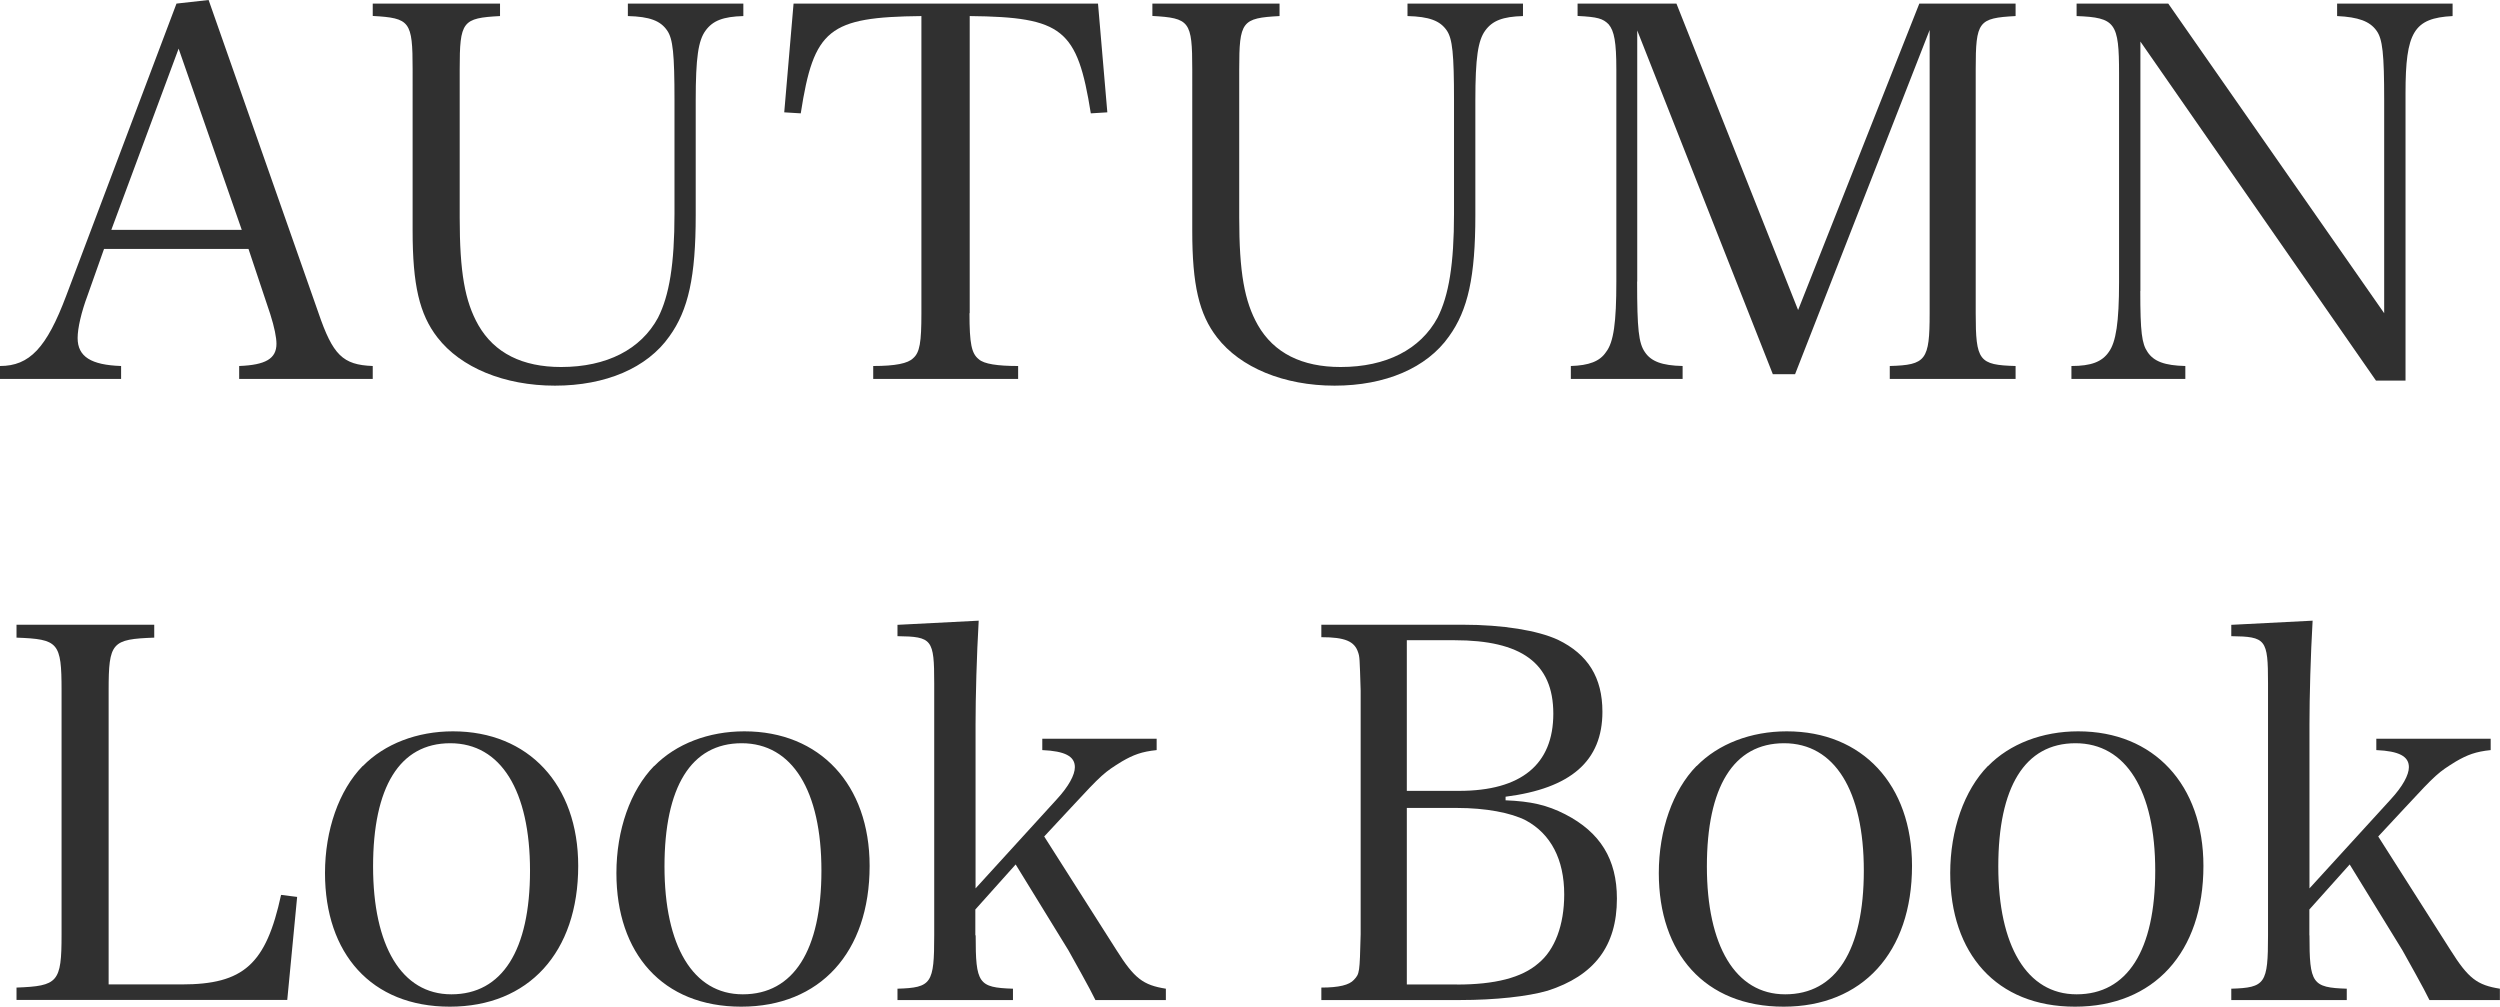
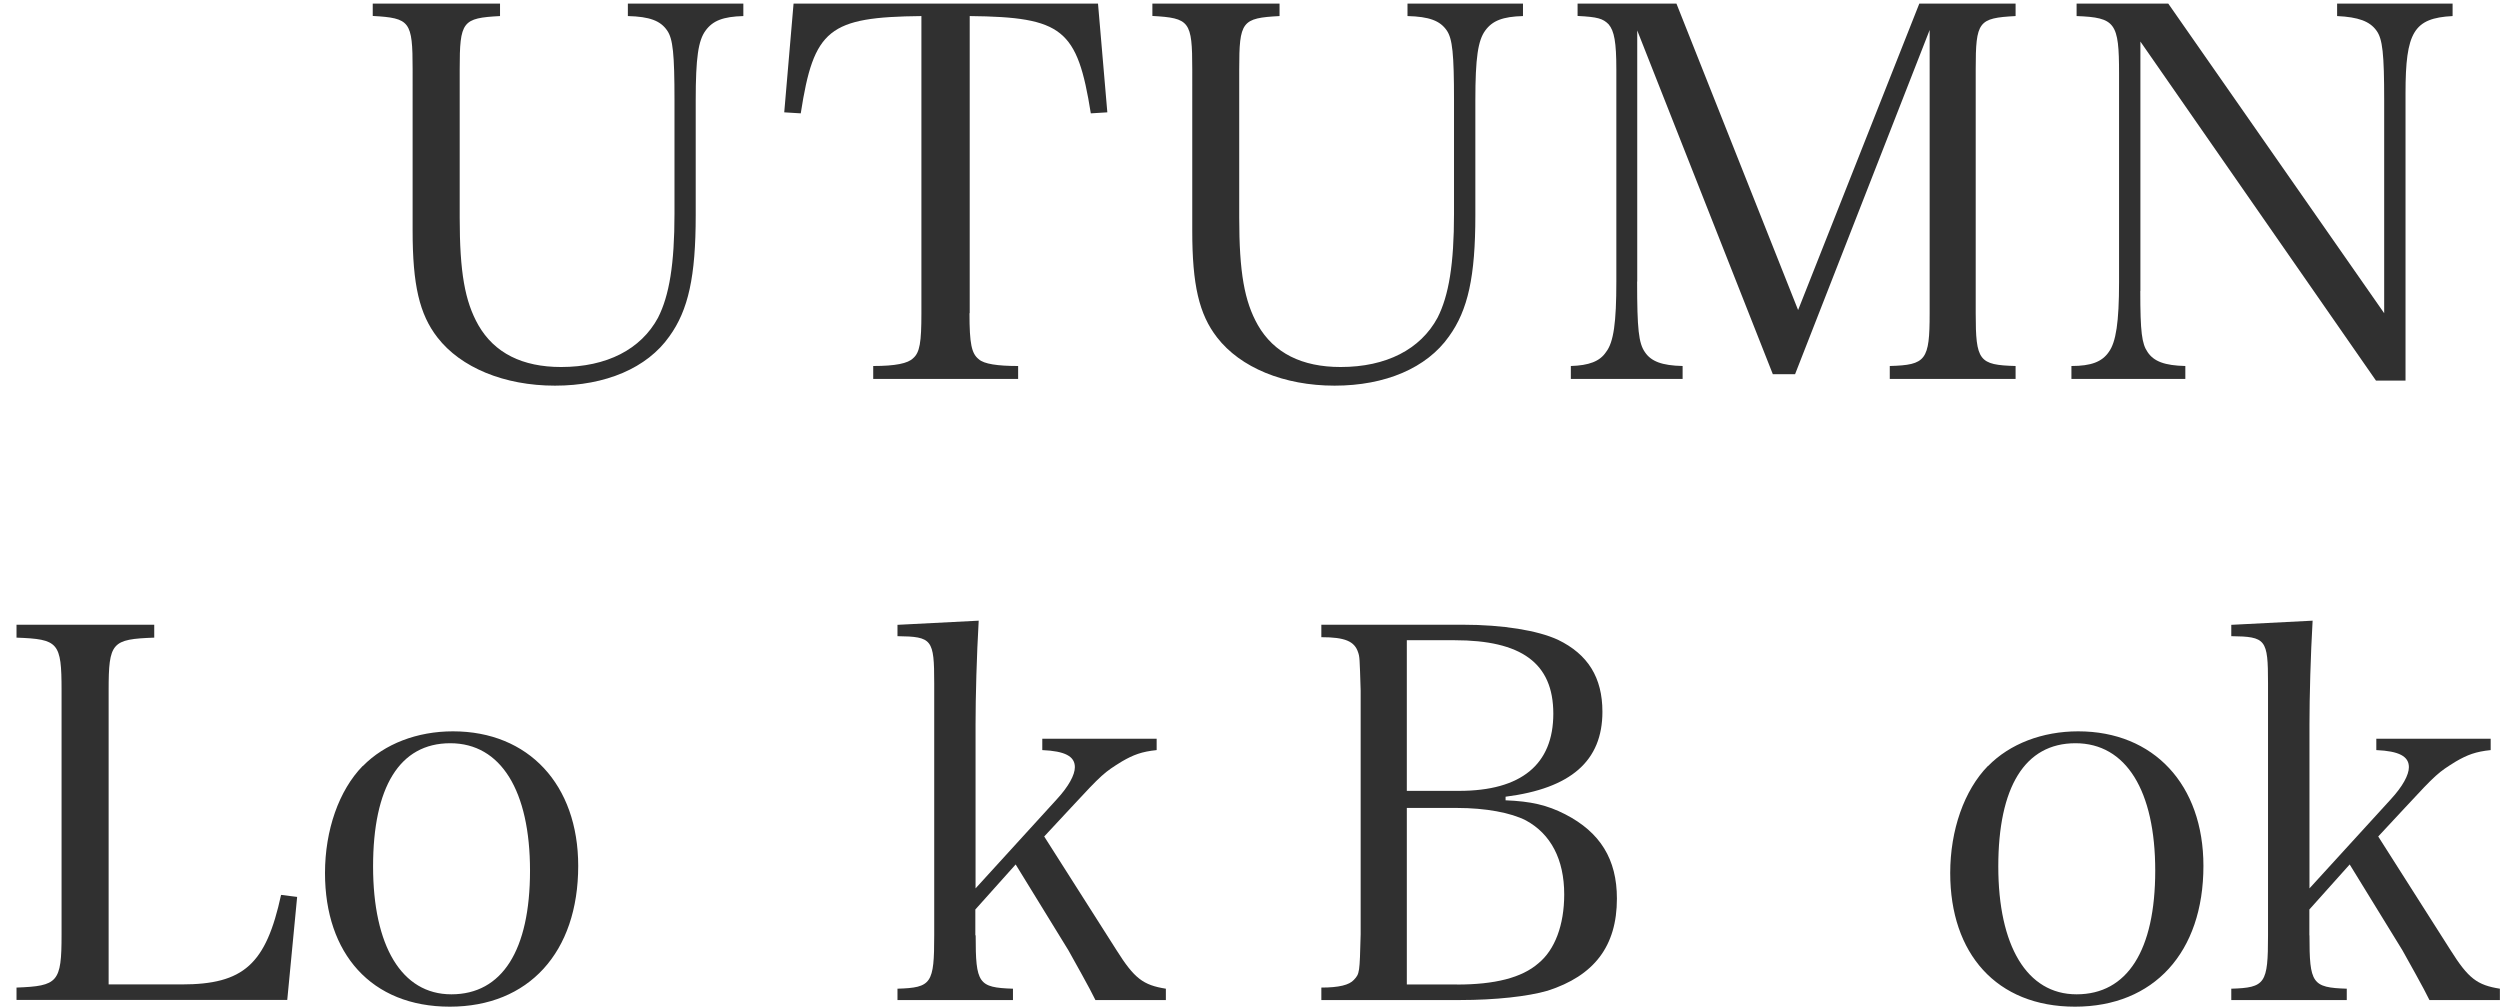
<svg xmlns="http://www.w3.org/2000/svg" id="_レイヤー_2" viewBox="0 0 222.54 89.62">
  <defs>
    <style>
      .cls-1 {
        fill: #303030;
      }
    </style>
  </defs>
-   <path class="cls-1" d="M7.79,26.31c-.55,1.47-.88,2.9-.88,3.78,0,1.66,1.2,2.4,3.87,2.49v1.15H0v-1.15c2.63,0,4.15-1.61,5.9-6.27L15.71.32l2.86-.32,9.77,27.83c1.29,3.78,2.17,4.65,4.84,4.75v1.15h-11.89v-1.15c2.35-.09,3.32-.65,3.32-1.98,0-.55-.18-1.47-.55-2.63l-1.94-5.81h-12.86l-1.47,4.15ZM15.9,4.33l-5.99,16.13h11.61L15.9,4.33Z" />
  <path class="cls-1" d="M44.51.32v1.11c-3.36.18-3.59.46-3.59,4.75v13.18c0,4.88.46,7.46,1.66,9.58,1.43,2.49,3.92,3.73,7.37,3.73,4.06,0,7.1-1.57,8.62-4.38,1.01-1.98,1.47-4.79,1.47-9.26v-10.09c0-4.15-.14-5.48-.65-6.22-.6-.88-1.57-1.24-3.5-1.29V.32h10.28v1.11c-1.8.05-2.72.41-3.36,1.29-.65.88-.88,2.4-.88,6.22v10.23c0,5.44-.65,8.43-2.35,10.78-1.98,2.81-5.67,4.38-10.18,4.38s-8.39-1.61-10.46-4.29c-1.61-2.07-2.21-4.7-2.21-9.49V6.17c0-4.29-.23-4.56-3.55-4.75V.32h11.34Z" />
  <path class="cls-1" d="M86.3,27.88c0,2.72.18,3.59.83,4.1.46.42,1.66.6,3.5.6v1.15h-12.9v-1.15c1.98,0,3.09-.23,3.55-.69.6-.51.74-1.43.74-4.01V1.43c-8.25.09-9.58,1.15-10.74,8.66l-1.47-.09.83-9.68h27.1l.83,9.68-1.47.09c-1.2-7.51-2.49-8.57-10.78-8.66v26.45Z" />
  <path class="cls-1" d="M113.9.32v1.11c-3.36.18-3.59.46-3.59,4.75v13.18c0,4.88.46,7.46,1.66,9.58,1.43,2.49,3.92,3.73,7.37,3.73,4.06,0,7.1-1.57,8.62-4.38,1.01-1.98,1.47-4.79,1.47-9.26v-10.09c0-4.15-.14-5.48-.64-6.22-.6-.88-1.57-1.24-3.5-1.29V.32h10.28v1.11c-1.8.05-2.72.41-3.36,1.29-.64.88-.88,2.4-.88,6.22v10.23c0,5.44-.65,8.43-2.35,10.78-1.98,2.81-5.67,4.38-10.18,4.38s-8.39-1.61-10.46-4.29c-1.61-2.07-2.21-4.7-2.21-9.49V6.17c0-4.29-.23-4.56-3.55-4.75V.32h11.34Z" />
  <path class="cls-1" d="M145.73,25.07c0,4.24.14,5.48.69,6.27.55.83,1.52,1.2,3.36,1.24v1.15h-9.95v-1.15c1.61-.05,2.58-.41,3.13-1.24.69-.88.92-2.67.92-6.27V6.17c0-2.4-.18-3.41-.69-4.01-.51-.51-.97-.65-2.76-.74V.32h8.8l10.83,27.28L170.85.32h8.57v1.11c-3.32.18-3.55.46-3.55,4.75v21.7c0,4.24.28,4.61,3.55,4.7v1.15h-11.2v-1.15c3.23-.09,3.55-.51,3.55-4.7V2.67l-11.98,30.64h-1.98l-12.07-30.6v22.35Z" />
  <path class="cls-1" d="M190.52,25.9c0,3.69.14,4.7.65,5.44.55.83,1.52,1.2,3.36,1.24v1.15h-10.14v-1.15c1.75,0,2.72-.37,3.32-1.24.65-.88.92-2.67.92-6.22V6.54c0-4.52-.32-4.98-3.78-5.11V.32h8.16l19.22,27.56V8.94c0-4.15-.14-5.48-.69-6.22-.6-.83-1.61-1.2-3.5-1.29V.32h10.28v1.11c-3.46.18-4.19,1.43-4.19,6.87v25.58h-2.63l-20.97-30.18v22.21Z" />
  <path class="cls-1" d="M1.47,87.91c3.69-.14,4.01-.46,4.01-4.7v-21.75c0-4.29-.28-4.56-4.01-4.7v-1.15h12.26v1.15c-3.78.14-4.06.41-4.06,4.7v26.17h6.5c5.53,0,7.51-1.8,8.85-7.97l1.43.18-.88,9.17H1.47v-1.11Z" />
  <path class="cls-1" d="M32.3,68.19c1.94-1.98,4.84-3.09,8.02-3.09,6.73,0,11.15,4.75,11.15,11.98,0,7.7-4.42,12.53-11.43,12.53s-11.11-4.75-11.11-11.89c0-3.83,1.24-7.37,3.36-9.54ZM40.18,88.51c4.52,0,7-3.92,7-11.01s-2.58-11.34-7.1-11.34-6.87,3.92-6.87,10.97,2.53,11.38,6.96,11.38Z" />
-   <path class="cls-1" d="M58.24,68.19c1.94-1.98,4.84-3.09,8.02-3.09,6.73,0,11.15,4.75,11.15,11.98,0,7.7-4.42,12.53-11.43,12.53s-11.11-4.75-11.11-11.89c0-3.83,1.24-7.37,3.36-9.54ZM66.12,88.51c4.52,0,7-3.92,7-11.01s-2.58-11.34-7.1-11.34-6.87,3.92-6.87,10.97,2.53,11.38,6.96,11.38Z" />
  <path class="cls-1" d="M86.85,83.26c0,4.29.23,4.65,3.32,4.75v1.01h-10.28v-1.01c3.04-.09,3.27-.46,3.27-4.75v-22.44c0-3.92-.18-4.15-3.27-4.19v-1.01l7.23-.37c-.18,3.09-.28,6.82-.28,9.22v14.61l7.23-7.93c1.06-1.15,1.61-2.17,1.61-2.86,0-.97-.88-1.43-2.9-1.52v-1.01h10.18v1.01c-1.34.14-2.07.42-3.09,1.01-1.57.97-1.75,1.11-4.52,4.1l-2.4,2.58,6.45,10.14c1.57,2.49,2.35,3.09,4.38,3.41v1.01h-6.27c-.46-.97-1.94-3.59-2.4-4.42l-4.7-7.65-3.59,4.01v2.3Z" />
  <path class="cls-1" d="M117.62,87.91c1.57,0,2.49-.23,2.9-.69.51-.55.51-.6.6-4.05v-21.7c-.09-2.95-.09-3-.23-3.41-.32-.97-1.15-1.34-3.27-1.34v-1.11h12.58c3.59,0,6.68.51,8.48,1.34,2.67,1.29,3.96,3.36,3.96,6.41,0,4.38-2.81,6.82-8.62,7.56v.32c2.26.09,3.69.42,5.3,1.24,3.13,1.61,4.61,4.01,4.61,7.51,0,4.24-2.03,6.87-6.17,8.2-1.75.51-4.65.83-7.79.83h-12.35v-1.11ZM129.88,70.4c5.53,0,8.39-2.35,8.39-6.87s-2.86-6.54-8.8-6.54h-4.24v13.41h4.65ZM129.7,87.64c3.36,0,5.76-.6,7.24-1.89,1.47-1.2,2.3-3.41,2.3-6.13,0-3.13-1.2-5.39-3.41-6.59-1.34-.69-3.59-1.11-6.13-1.11h-4.47v15.71h4.47Z" />
-   <path class="cls-1" d="M151.03,68.19c1.93-1.98,4.84-3.09,8.02-3.09,6.73,0,11.15,4.75,11.15,11.98,0,7.7-4.42,12.53-11.43,12.53s-11.11-4.75-11.11-11.89c0-3.83,1.24-7.37,3.36-9.54ZM158.91,88.51c4.52,0,7-3.92,7-11.01s-2.58-11.34-7.1-11.34-6.87,3.92-6.87,10.97,2.54,11.38,6.96,11.38Z" />
  <path class="cls-1" d="M176.97,68.19c1.93-1.98,4.84-3.09,8.02-3.09,6.73,0,11.15,4.75,11.15,11.98,0,7.7-4.42,12.53-11.43,12.53s-11.11-4.75-11.11-11.89c0-3.83,1.24-7.37,3.36-9.54ZM184.85,88.51c4.52,0,7-3.92,7-11.01s-2.58-11.34-7.1-11.34-6.87,3.92-6.87,10.97,2.54,11.38,6.96,11.38Z" />
  <path class="cls-1" d="M205.58,83.26c0,4.29.23,4.65,3.32,4.75v1.01h-10.28v-1.01c3.04-.09,3.27-.46,3.27-4.75v-22.44c0-3.92-.18-4.15-3.27-4.19v-1.01l7.24-.37c-.18,3.09-.28,6.82-.28,9.22v14.61l7.24-7.93c1.06-1.15,1.61-2.17,1.61-2.86,0-.97-.88-1.43-2.9-1.52v-1.01h10.18v1.01c-1.34.14-2.07.42-3.09,1.01-1.57.97-1.75,1.11-4.52,4.1l-2.4,2.58,6.45,10.14c1.57,2.49,2.35,3.09,4.38,3.41v1.01h-6.27c-.46-.97-1.94-3.59-2.4-4.42l-4.7-7.65-3.59,4.01v2.3Z" />
</svg>